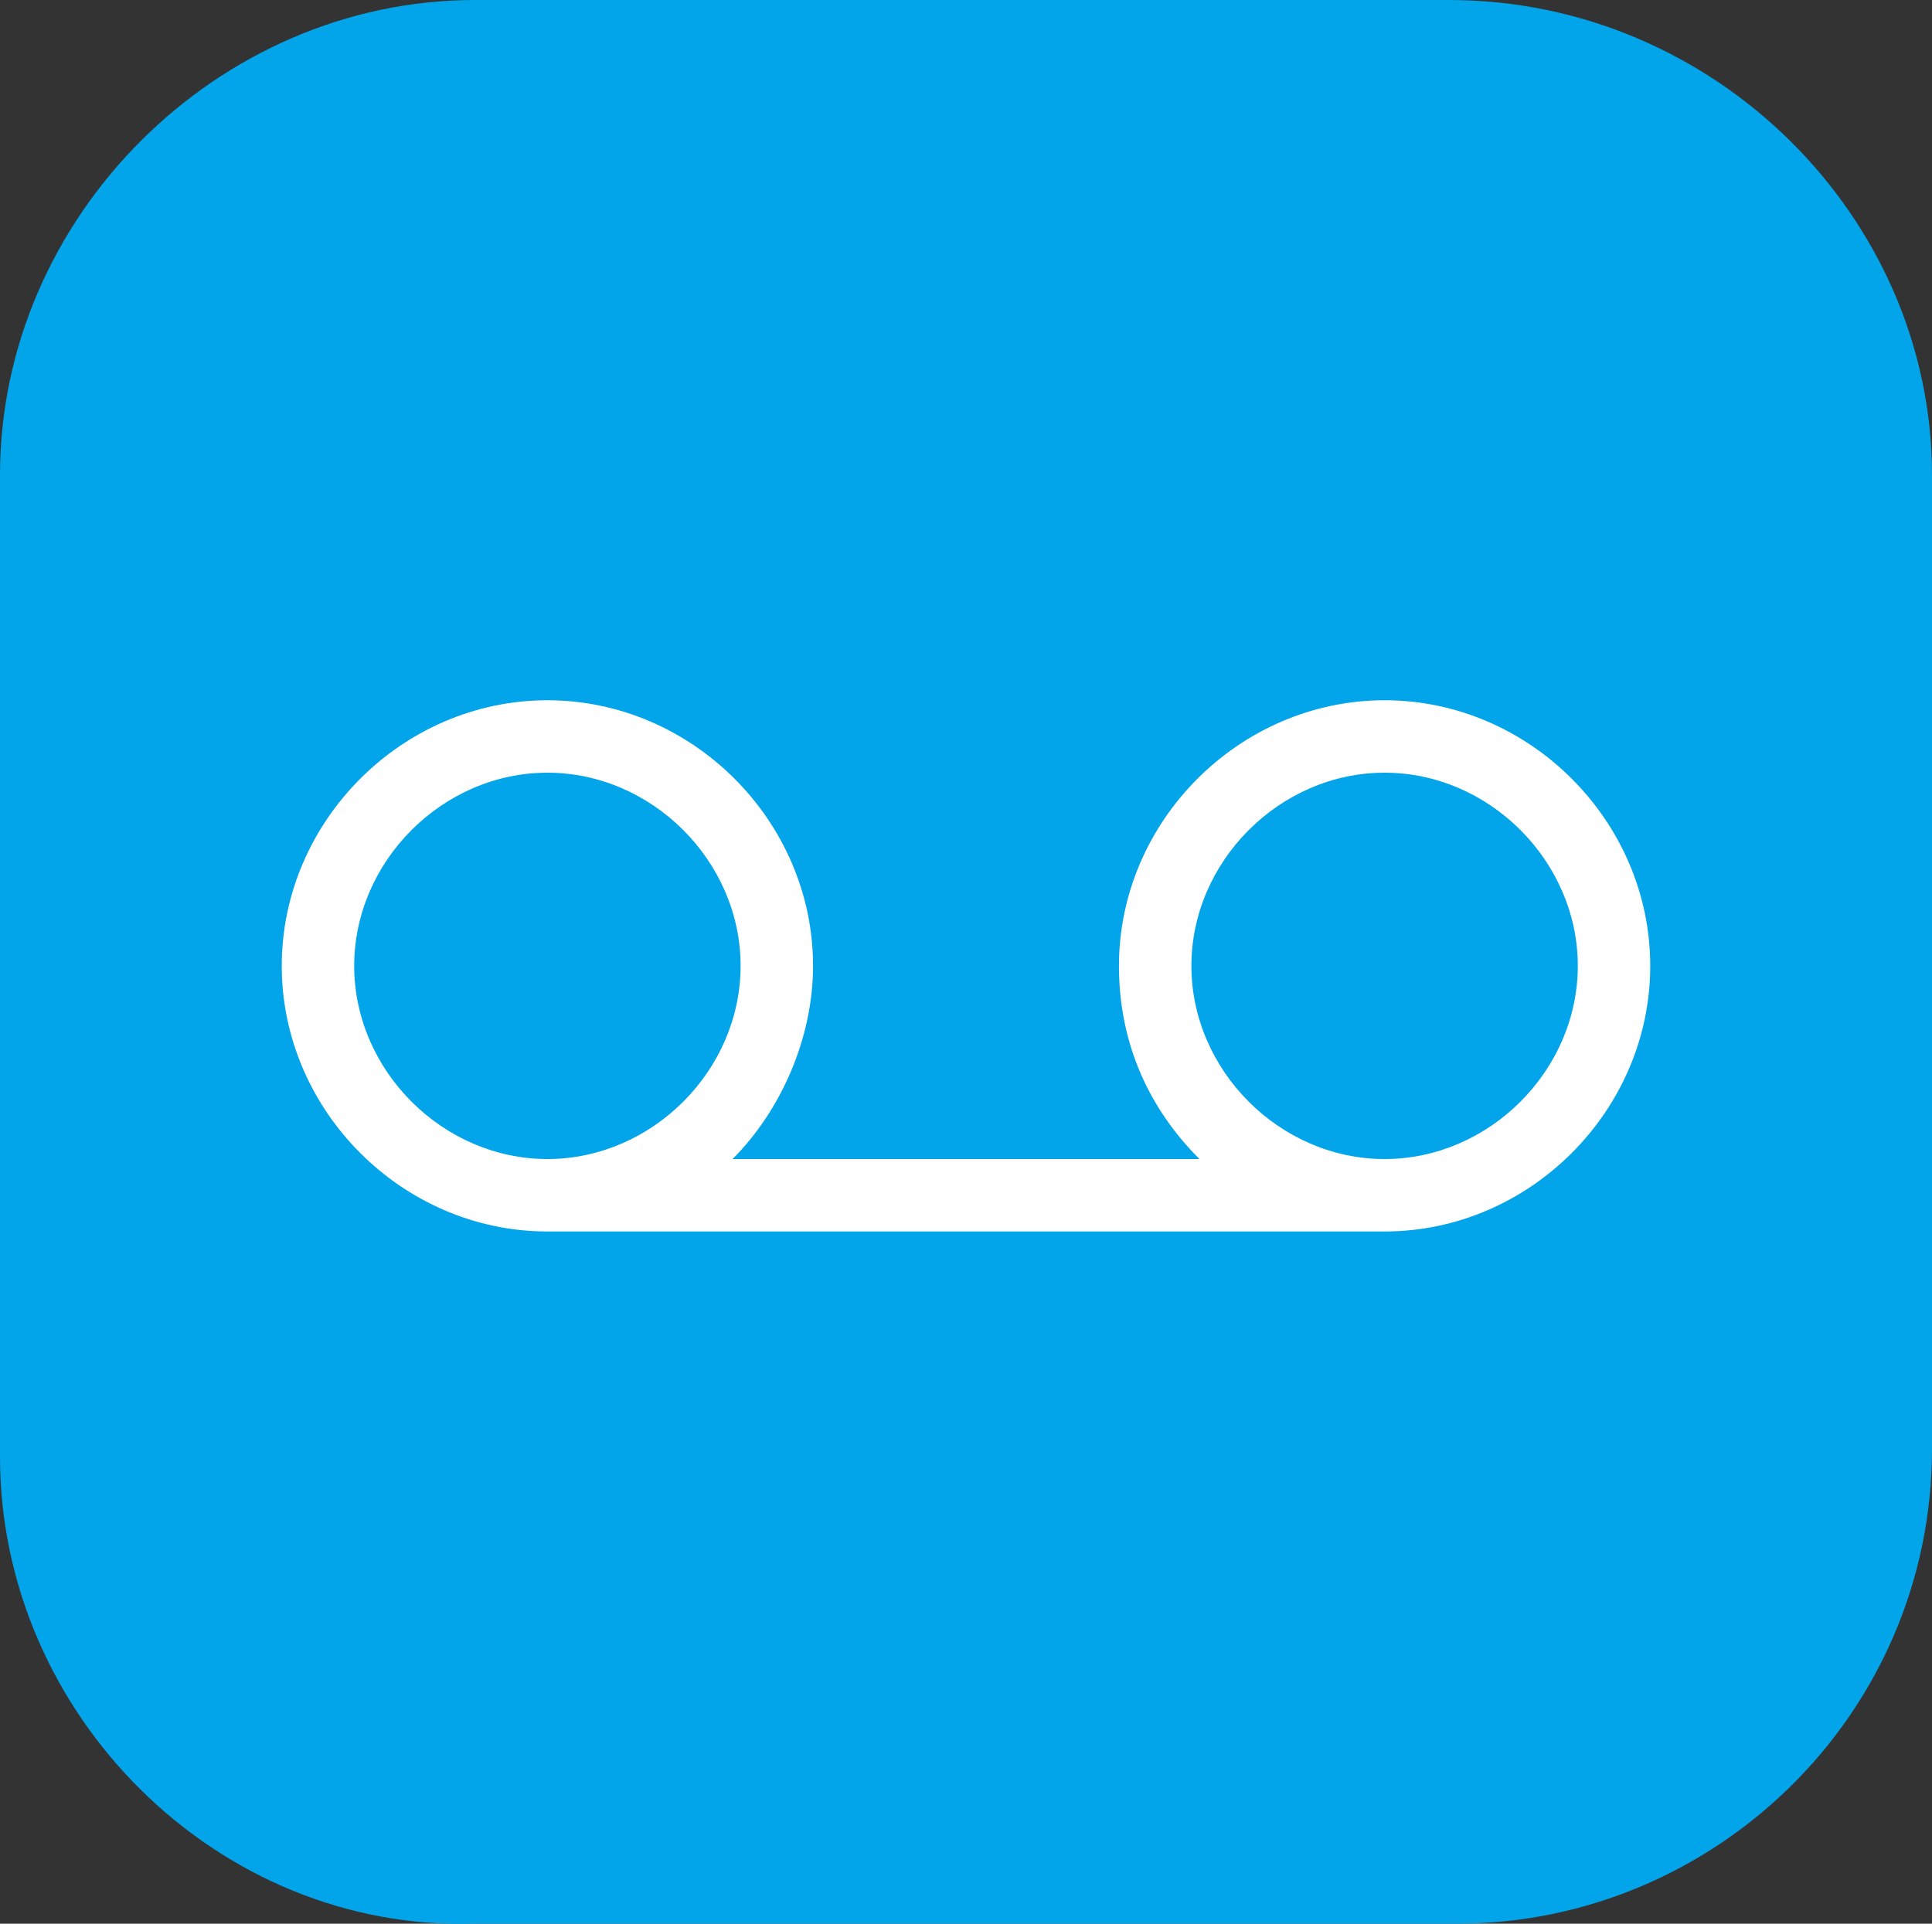
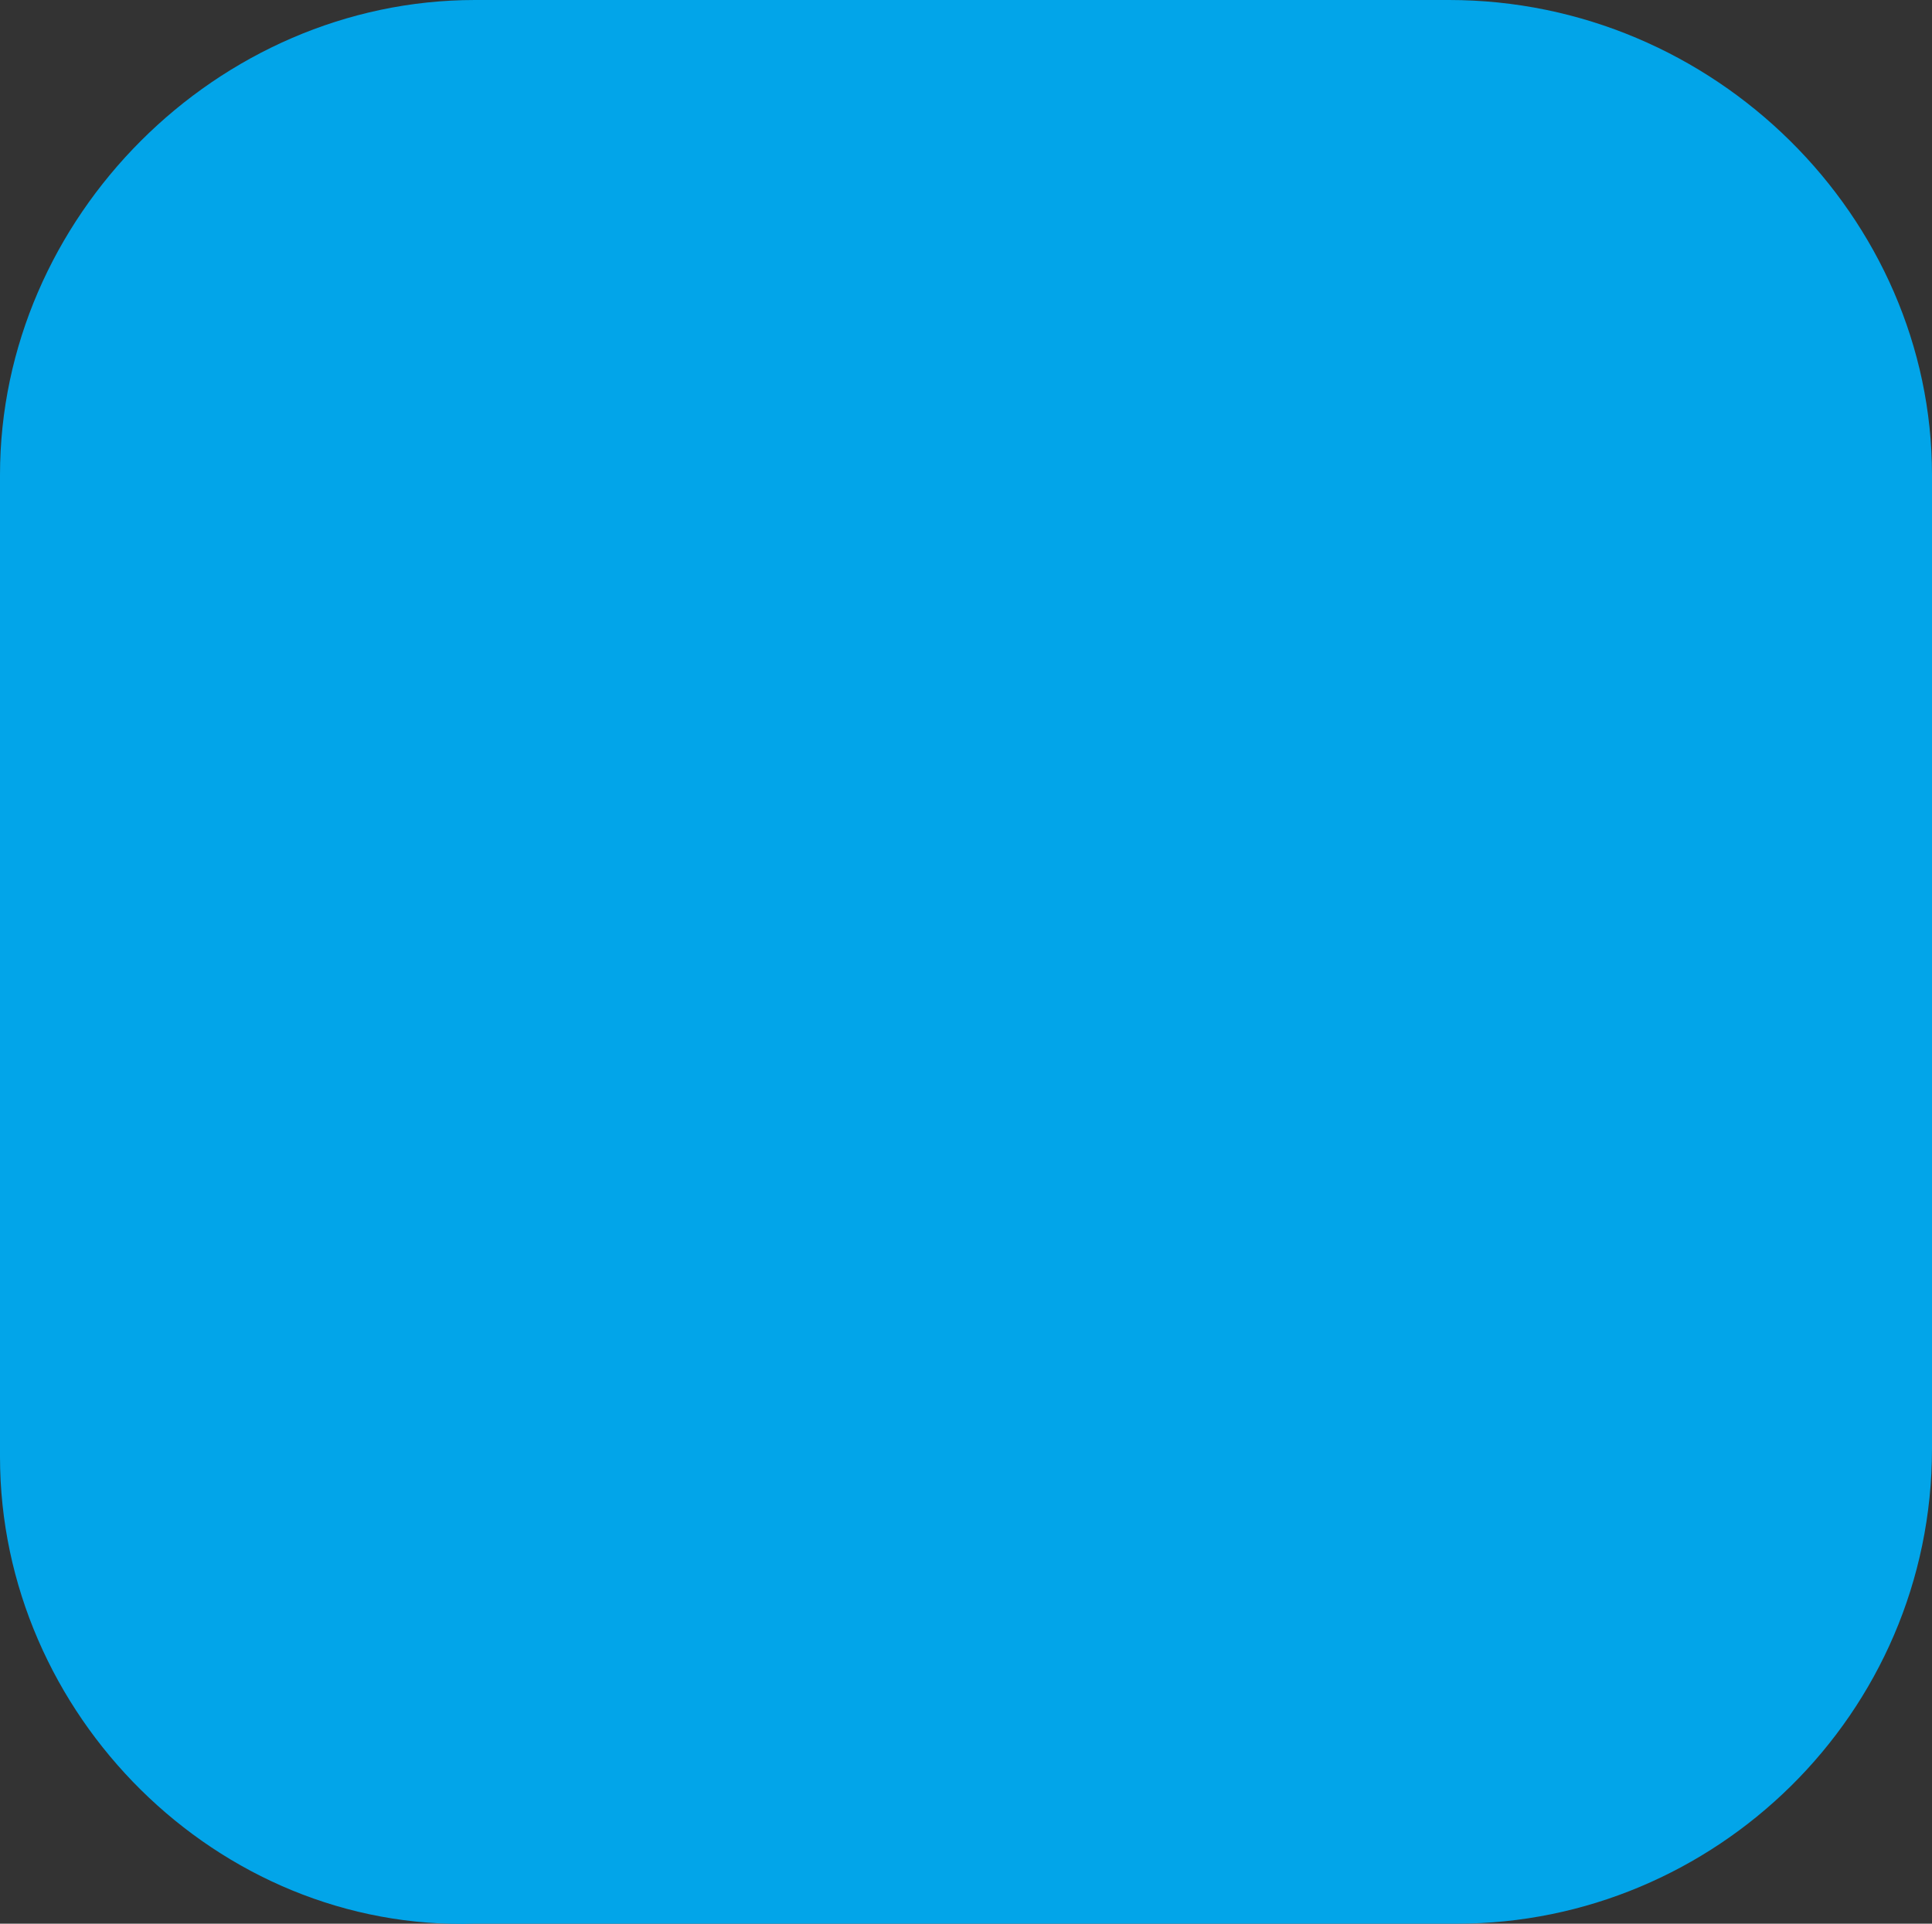
<svg xmlns="http://www.w3.org/2000/svg" version="1.1" id="图层_1" x="0px" y="0px" style="enable-background:new 0 0 24 24;" xml:space="preserve" viewBox="0 0 24 23.9">
  <rect x="0" y="0" width="24" height="23.9" fill="#333333" stroke="none" />
  <style type="text/css">
	.st0{fill-rule:evenodd;clip-rule:evenodd;fill:#02A5E9;}
	.st1{fill-rule:evenodd;clip-rule:evenodd;fill:#FFFFFF;}
</style>
  <path class="st0" d="M5.9,0h12.1C21.3,0,24,2.7,24,5.9v12.1c0,3.3-2.7,5.9-5.9,5.9H5.9C2.7,24,0,21.3,0,18.1V5.9C0,2.7,2.7,0,5.9,0z  " />
-   <path class="st1" d="M10.1,12c0,0.9-0.4,1.8-1,2.4h5.8c-0.6-0.6-1-1.4-1-2.4c0-1.8,1.5-3.3,3.3-3.3c1.8,0,3.3,1.5,3.3,3.3  s-1.5,3.3-3.3,3.3H6.8c-1.8,0-3.3-1.5-3.3-3.3S5,8.7,6.8,8.7S10.1,10.2,10.1,12z M6.8,14.4c1.3,0,2.4-1.1,2.4-2.4S8.1,9.6,6.8,9.6  S4.4,10.7,4.4,12S5.5,14.4,6.8,14.4z M17.2,14.4c1.3,0,2.4-1.1,2.4-2.4s-1.1-2.4-2.4-2.4s-2.4,1.1-2.4,2.4S15.9,14.4,17.2,14.4z" />
</svg>